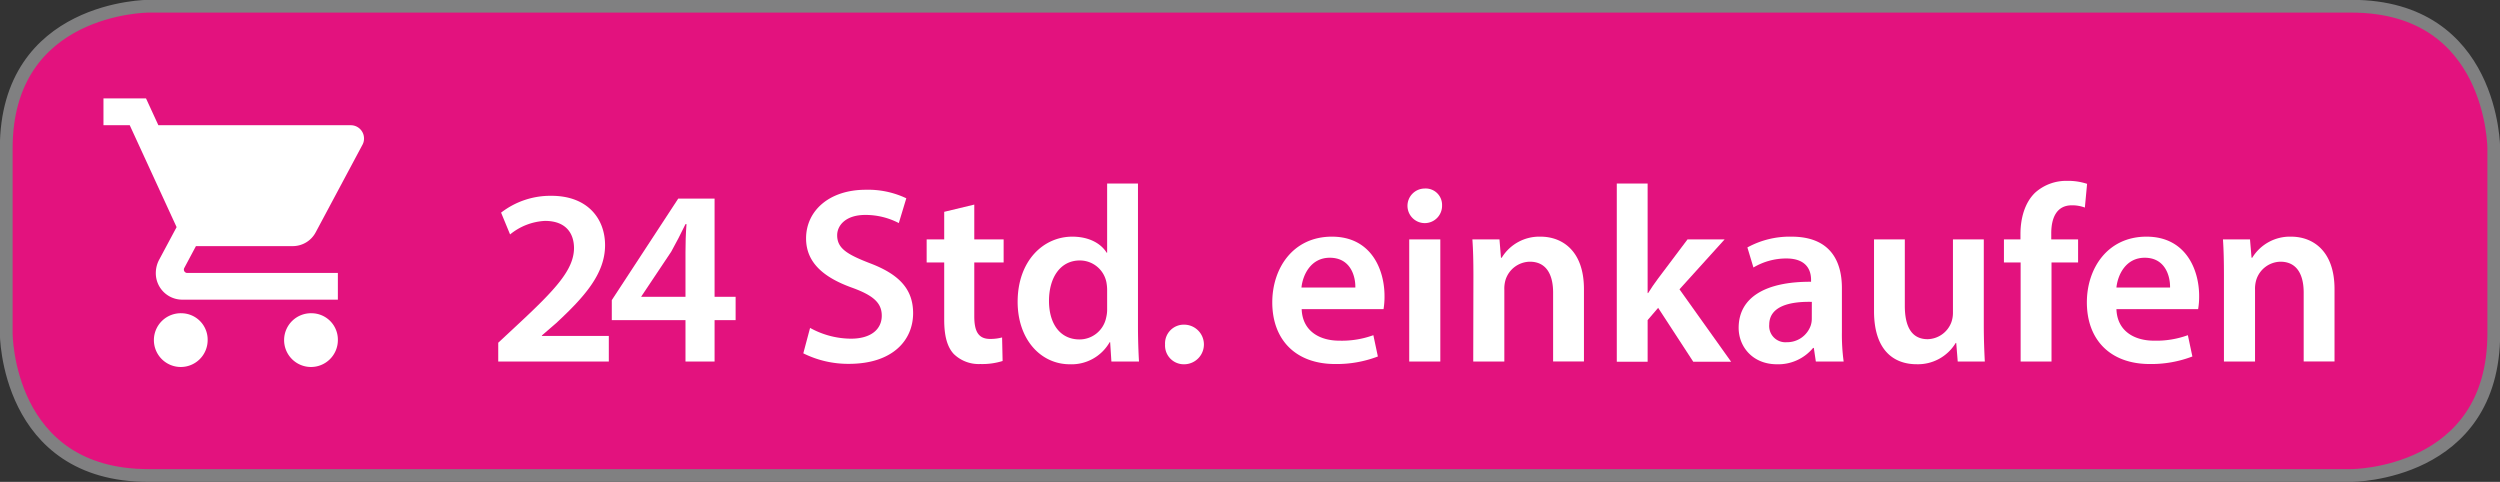
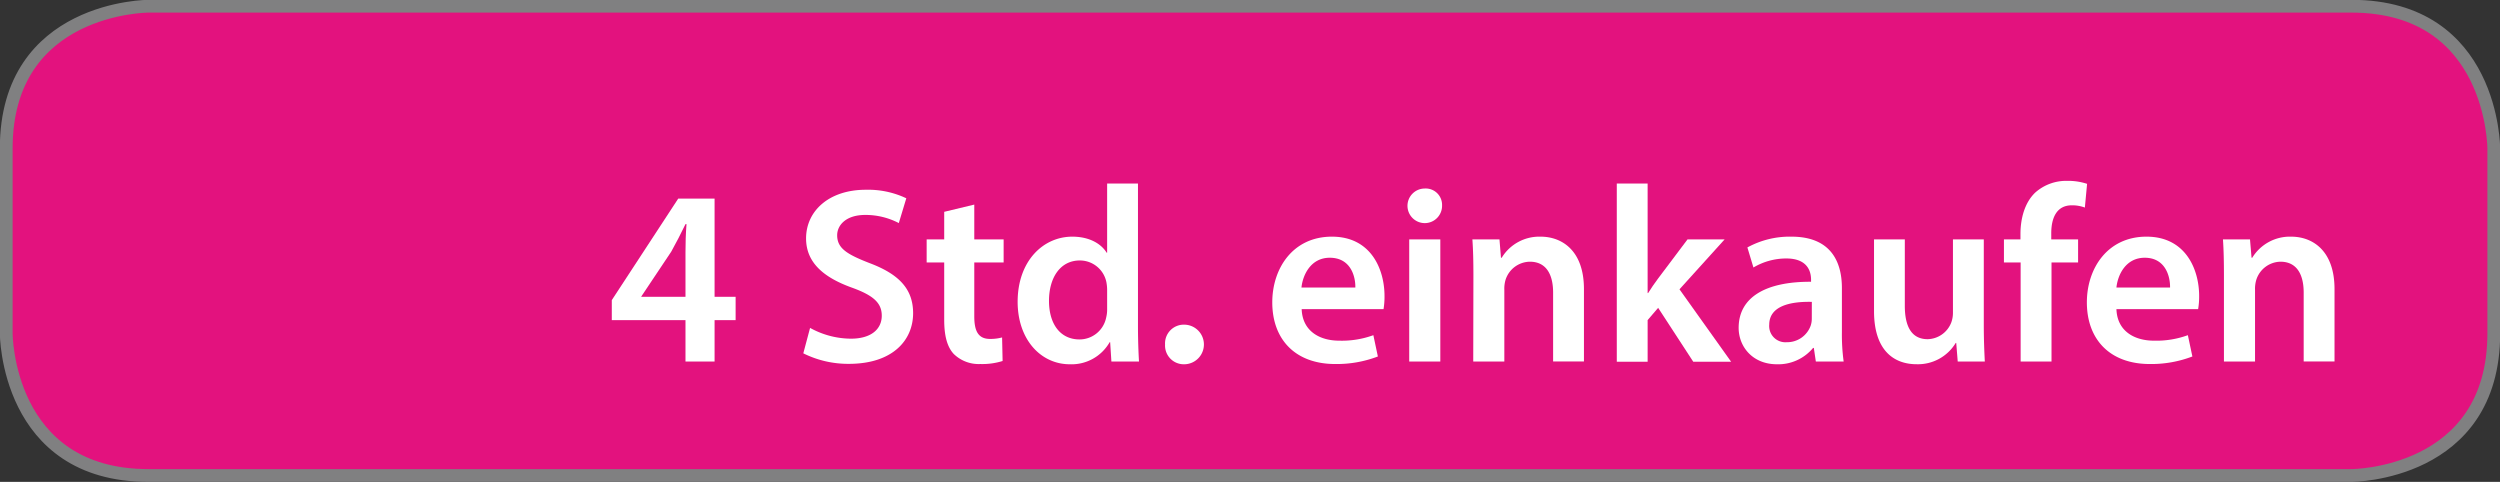
<svg xmlns="http://www.w3.org/2000/svg" viewBox="0 0 586.92 113.13">
  <rect x="0" y="0" width="586.92" height="113.13" fill="#333333" stroke="none" />
  <defs>
    <style>.cls-1,.cls-6{fill:none;}.cls-2{isolation:isolate;}.cls-3{mix-blend-mode:multiply;}.cls-4{clip-path:url(#clip-path);}.cls-5{fill:#e3127e;}.cls-6{stroke:#808081;stroke-miterlimit:10;stroke-width:3px;}.cls-7{fill:#fff;}</style>
    <clipPath id="clip-path" transform="translate(-0.54 -0.54)">
      <rect class="cls-1" x="-6" y="-6" width="600" height="126.22" />
    </clipPath>
  </defs>
  <title>24h</title>
  <g class="cls-2">
    <g id="Ebene_1_Kopie" data-name="Ebene 1 Kopie">
      <g class="cls-3">
        <g class="cls-4">
          <path class="cls-5" d="M35.41,2S2,2,2,35.41V78.8s0,33.37,33.37,33.37H552.59S586,112.17,586,78.8V35.41S586,2,552.59,2Z" transform="translate(-0.54 -0.54)" />
          <path class="cls-6" d="M35.41,2S2,2,2,35.41V78.8s0,33.37,33.37,33.37H552.59S586,112.17,586,78.8V35.41S586,2,552.59,2Z" transform="translate(-0.54 -0.54)" />
        </g>
      </g>
    </g>
    <g id="Ebene_3" data-name="Ebene 3">
-       <path class="cls-7" d="M117.51,85.41V81L122,76.82c9-8.36,13.24-12.95,13.3-18,0-3.42-1.82-6.42-6.82-6.42a14,14,0,0,0-8.19,3.18l-2.11-5.12A18.89,18.89,0,0,1,130,46.51c8.47,0,12.59,5.35,12.59,11.59,0,6.71-4.82,12.12-11.48,18.3l-3.35,2.89v.12h15.71v6Z" transform="translate(-0.54 -0.54)" />
      <path class="cls-7" d="M161.47,85.41V75.7h-17.3V71l15.6-23.84h8.53V70.22h4.94V75.7H168.3v9.71Zm0-15.19V59.81c0-2.18.06-4.42.24-6.65h-.24c-1.17,2.41-2.17,4.35-3.35,6.47l-7,10.48-.05.11Z" transform="translate(-0.54 -0.54)" />
      <path class="cls-7" d="M190.72,77.52a20,20,0,0,0,9.6,2.53c4.65,0,7.23-2.17,7.23-5.41,0-3-2-4.77-7.06-6.59-6.53-2.36-10.71-5.83-10.71-11.54,0-6.47,5.42-11.42,14-11.42a20.93,20.93,0,0,1,9.53,2l-1.76,5.82A16.9,16.9,0,0,0,203.67,51c-4.59,0-6.59,2.47-6.59,4.77,0,3.06,2.29,4.47,7.59,6.53,6.89,2.59,10.24,6.06,10.24,11.77,0,6.36-4.82,11.89-15.07,11.89a23.66,23.66,0,0,1-10.71-2.47Z" transform="translate(-0.54 -0.54)" />
      <path class="cls-7" d="M229.27,48.57v8.18h6.89v5.41h-6.89V74.81c0,3.48.94,5.3,3.71,5.3a10.46,10.46,0,0,0,2.82-.35l.12,5.53a15.93,15.93,0,0,1-5.24.71,8.38,8.38,0,0,1-6.23-2.36c-1.53-1.64-2.24-4.23-2.24-8V62.16h-4.12V56.75h4.12V50.27Z" transform="translate(-0.54 -0.54)" />
      <path class="cls-7" d="M267.7,43.62V77.35c0,2.94.12,6.12.24,8.06h-6.48l-.29-4.53h-.12a10.3,10.3,0,0,1-9.35,5.18c-6.83,0-12.25-5.83-12.25-14.66,0-9.59,6-15.3,12.83-15.3,4,0,6.77,1.65,8.07,3.77h.11V43.62Zm-7.24,25.07a10,10,0,0,0-.17-1.88,6.35,6.35,0,0,0-6.24-5.12c-4.65,0-7.24,4.12-7.24,9.48s2.59,9.06,7.18,9.06a6.39,6.39,0,0,0,6.24-5.12,7.93,7.93,0,0,0,.23-2.12Z" transform="translate(-0.54 -0.54)" />
      <path class="cls-7" d="M274.06,81.41a4.4,4.4,0,0,1,4.47-4.65,4.65,4.65,0,0,1,0,9.3A4.4,4.4,0,0,1,274.06,81.41Z" transform="translate(-0.54 -0.54)" />
      <path class="cls-7" d="M306.13,73.11c.18,5.18,4.24,7.41,8.83,7.41a21.65,21.65,0,0,0,8-1.29l1.06,5A27.05,27.05,0,0,1,314,86c-9.3,0-14.77-5.71-14.77-14.48,0-7.95,4.82-15.42,14-15.42s12.35,7.65,12.35,13.95a17.75,17.75,0,0,1-.23,3.06Zm12.6-5.06c.06-2.65-1.12-7-6-7-4.47,0-6.35,4.06-6.65,7Z" transform="translate(-0.54 -0.54)" />
      <path class="cls-7" d="M339.09,48.74A4.06,4.06,0,1,1,335,44.8,3.84,3.84,0,0,1,339.09,48.74Zm-7.71,36.67V56.75h7.3V85.41Z" transform="translate(-0.54 -0.54)" />
      <path class="cls-7" d="M346.45,65.28c0-3.3-.06-6.06-.24-8.53h6.36l.35,4.29h.18a10.33,10.33,0,0,1,9.12-4.94c5,0,10.18,3.24,10.18,12.3v17h-7.24V69.22c0-4.12-1.53-7.24-5.47-7.24A6.09,6.09,0,0,0,354,66.22a7.28,7.28,0,0,0-.29,2.36V85.41h-7.3Z" transform="translate(-0.54 -0.54)" />
      <path class="cls-7" d="M387.35,69.34h.12c.7-1.12,1.53-2.35,2.29-3.35l6.95-9.24h8.71L394.83,68.46l12.12,17h-8.89l-8.24-12.65-2.47,2.88v9.77h-7.24V43.62h7.24Z" transform="translate(-0.54 -0.54)" />
      <path class="cls-7" d="M426.84,85.41l-.47-3.18h-.18a10.62,10.62,0,0,1-8.47,3.83c-5.77,0-9-4.18-9-8.54,0-7.24,6.42-10.89,17-10.83v-.47c0-1.88-.76-5-5.82-5a15.12,15.12,0,0,0-7.71,2.12l-1.42-4.71a20.7,20.7,0,0,1,10.36-2.53c9.18,0,11.83,5.83,11.83,12.06V78.52a46.66,46.66,0,0,0,.41,6.89Zm-.94-14c-5.12-.12-10,1-10,5.36A3.8,3.8,0,0,0,420,80.88a5.86,5.86,0,0,0,5.65-3.95,5.06,5.06,0,0,0,.24-1.58Z" transform="translate(-0.54 -0.54)" />
      <path class="cls-7" d="M466.27,76.82c0,3.41.12,6.23.24,8.59h-6.36l-.35-4.36h-.12a10.36,10.36,0,0,1-9.18,5c-5.24,0-10-3.12-10-12.48V56.75h7.23V72.34c0,4.77,1.53,7.83,5.36,7.83a6.1,6.1,0,0,0,5.53-3.88,6.52,6.52,0,0,0,.41-2.24V56.75h7.24Z" transform="translate(-0.54 -0.54)" />
      <path class="cls-7" d="M474.92,85.41V62.16H471V56.75h3.88V55.51c0-3.71,1-7.41,3.48-9.77A10.93,10.93,0,0,1,485.87,43a14.14,14.14,0,0,1,4.65.7L490,49.27a8.51,8.51,0,0,0-3.06-.53c-3.59,0-4.83,3-4.83,6.54v1.47h6.3v5.41h-6.24V85.41Z" transform="translate(-0.54 -0.54)" />
      <path class="cls-7" d="M497.41,73.11c.17,5.18,4.23,7.41,8.82,7.41a21.65,21.65,0,0,0,7.95-1.29l1.06,5a27,27,0,0,1-10,1.77c-9.3,0-14.77-5.71-14.77-14.48,0-7.95,4.83-15.42,14-15.42s12.36,7.65,12.36,13.95a17.54,17.54,0,0,1-.24,3.06ZM510,68.05c.06-2.65-1.12-7-5.94-7-4.48,0-6.36,4.06-6.65,7Z" transform="translate(-0.54 -0.54)" />
      <path class="cls-7" d="M522.65,65.28c0-3.3-.06-6.06-.23-8.53h6.35l.36,4.29h.17a10.36,10.36,0,0,1,9.13-4.94c5,0,10.18,3.24,10.18,12.3v17h-7.24V69.22c0-4.12-1.53-7.24-5.47-7.24a6.08,6.08,0,0,0-5.65,4.24,7.27,7.27,0,0,0-.3,2.36V85.41h-7.3Z" transform="translate(-0.54 -0.54)" />
-       <path class="cls-7" d="M43.18,74.08a6.31,6.31,0,1,0,6.11,6.31A6.2,6.2,0,0,0,43.18,74.08ZM24.83,23.64v6.3H31l11,23.92-4.13,7.72a6.64,6.64,0,0,0-.75,3,6.21,6.21,0,0,0,6.12,6.31H79.86V64.62H44.48a.79.79,0,0,1-.68-1.16l2.74-5.14H69.31a6.09,6.09,0,0,0,5.35-3.25L85.59,34.61A3.05,3.05,0,0,0,86,33.1a3.11,3.11,0,0,0-3-3.16H37.72l-2.9-6.3ZM73.75,74.08a6.31,6.31,0,1,0,6.11,6.31A6.2,6.2,0,0,0,73.75,74.08Z" transform="translate(-0.54 -0.54)" />
-       <path class="cls-1" d="M21.78,17.33H95.14V93H21.78Z" transform="translate(-0.54 -0.54)" />
    </g>
  </g>
</svg>